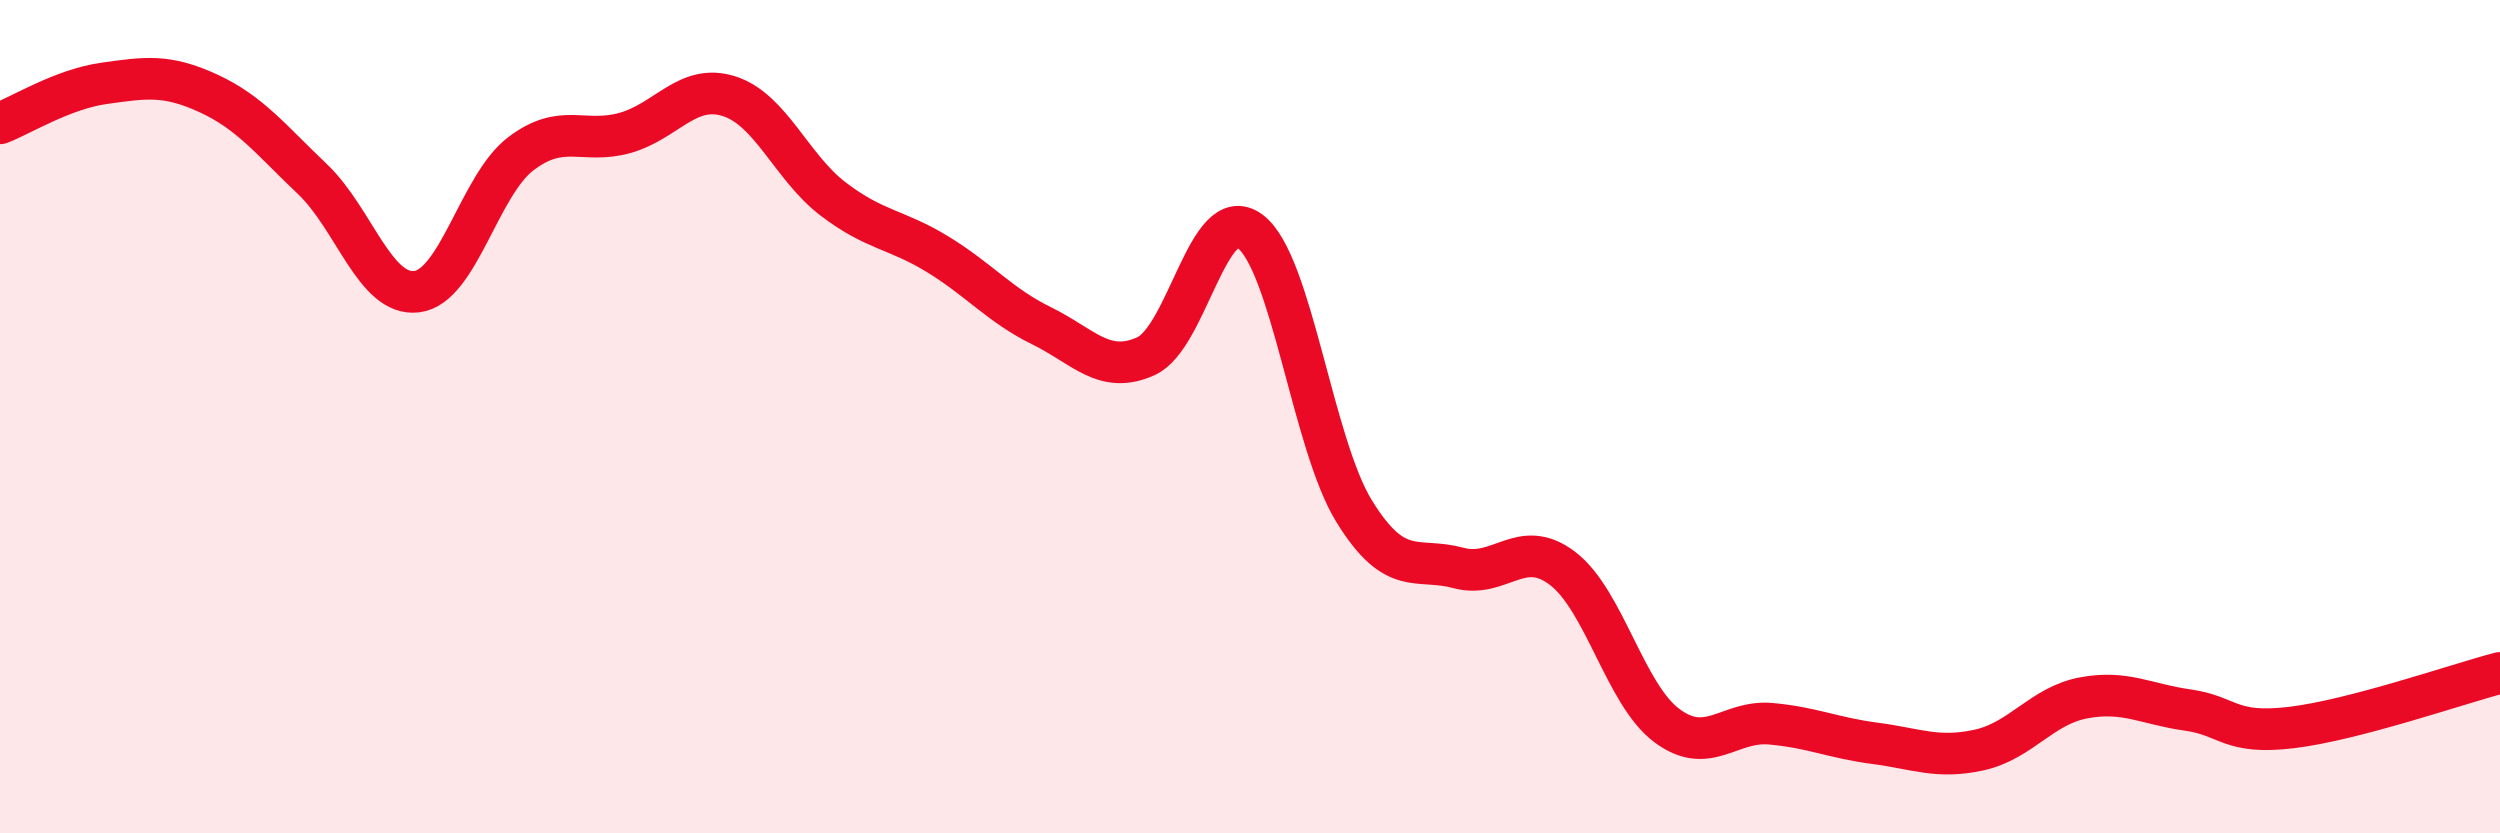
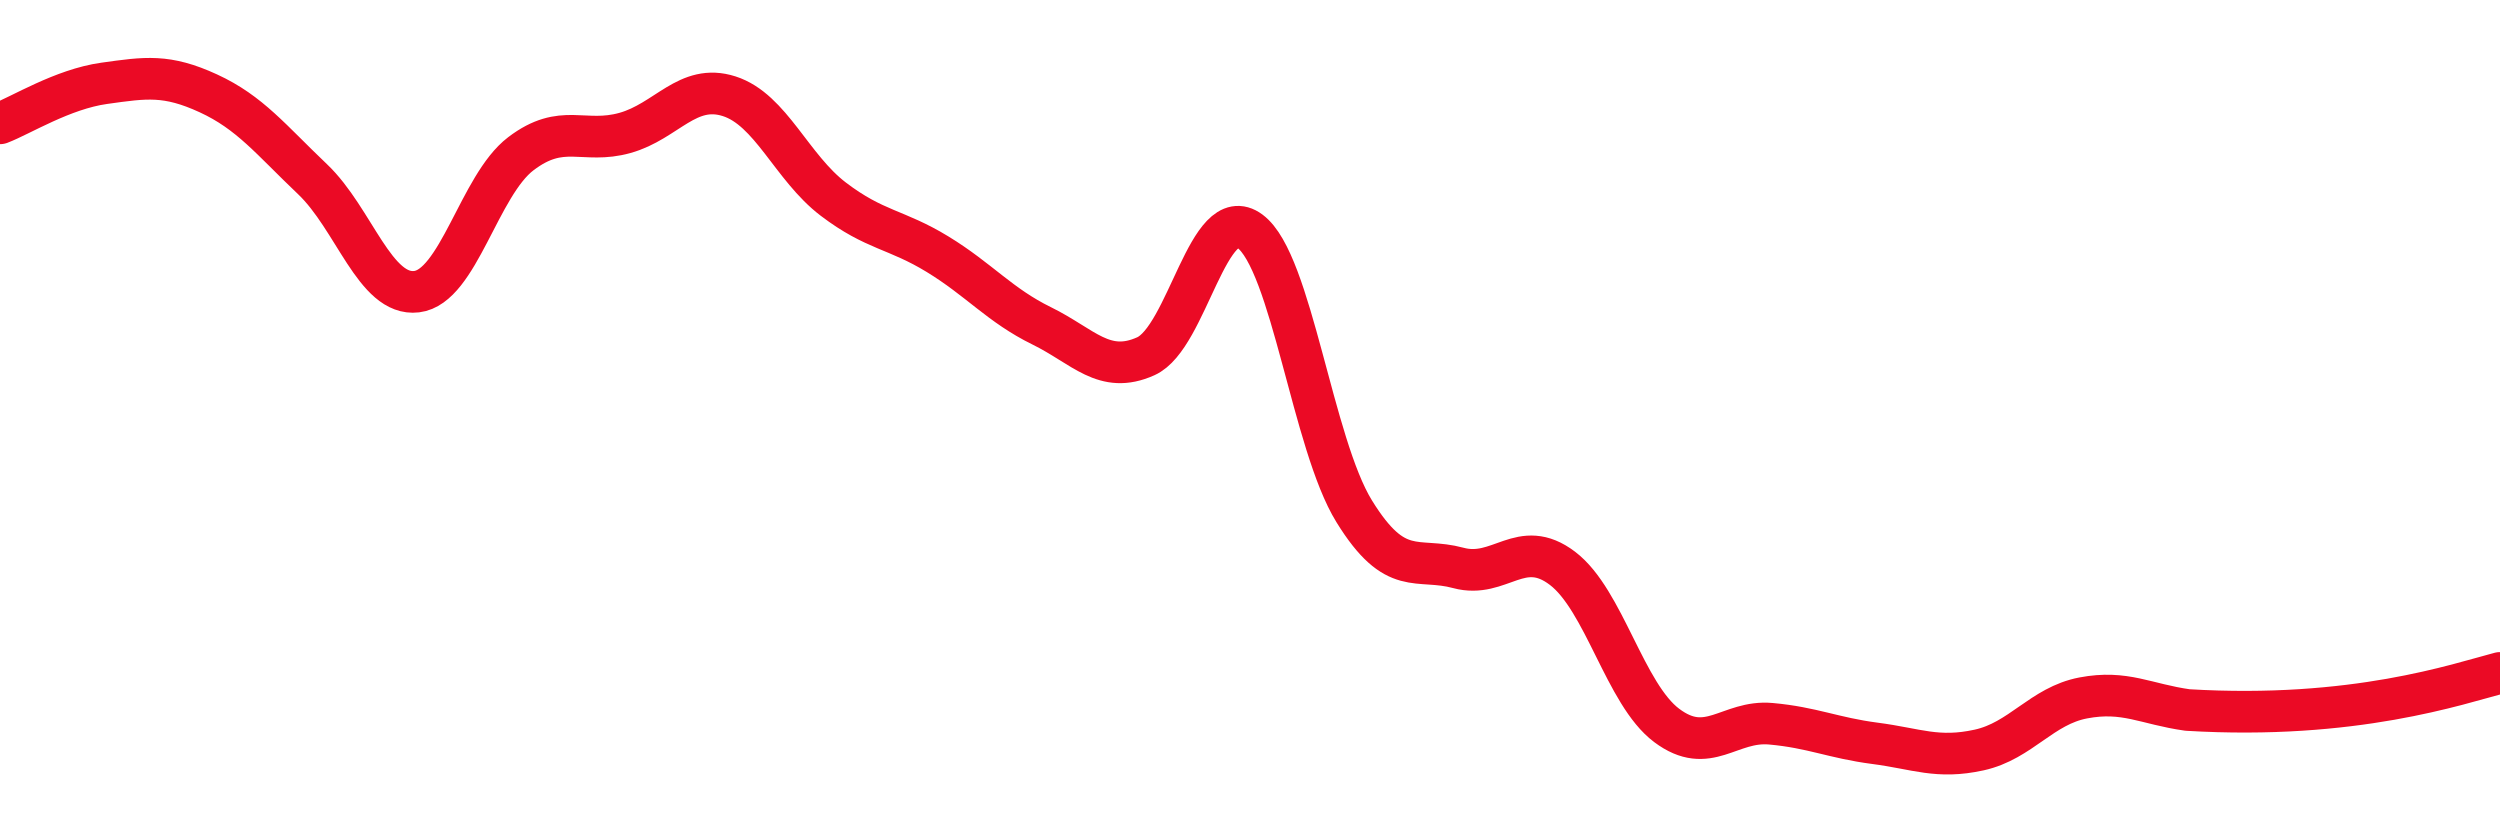
<svg xmlns="http://www.w3.org/2000/svg" width="60" height="20" viewBox="0 0 60 20">
-   <path d="M 0,2.96 C 0.5,2.77 1.5,2.14 2.5,2 C 3.5,1.86 4,1.78 5,2.24 C 6,2.7 6.5,3.35 7.5,4.3 C 8.5,5.25 9,7.12 10,7 C 11,6.88 11.5,4.45 12.5,3.69 C 13.5,2.93 14,3.47 15,3.19 C 16,2.91 16.5,1.99 17.5,2.31 C 18.5,2.63 19,4.02 20,4.78 C 21,5.54 21.5,5.49 22.5,6.1 C 23.5,6.71 24,7.33 25,7.82 C 26,8.31 26.5,9 27.5,8.55 C 28.5,8.1 29,4.81 30,5.55 C 31,6.29 31.5,10.65 32.5,12.27 C 33.5,13.89 34,13.36 35,13.63 C 36,13.9 36.5,12.88 37.5,13.64 C 38.5,14.4 39,16.66 40,17.41 C 41,18.16 41.5,17.28 42.5,17.37 C 43.5,17.46 44,17.71 45,17.84 C 46,17.97 46.5,18.22 47.5,18 C 48.5,17.78 49,16.94 50,16.75 C 51,16.56 51.5,16.9 52.5,17.04 C 53.5,17.18 53.5,17.64 55,17.46 C 56.5,17.28 59,16.41 60,16.15L60 20L0 20Z" fill="#EB0A25" opacity="0.1" stroke-linecap="round" stroke-linejoin="round" />
-   <path d="M 0,2.96 C 0.5,2.77 1.5,2.14 2.5,2 C 3.5,1.86 4,1.78 5,2.24 C 6,2.7 6.5,3.35 7.5,4.3 C 8.5,5.25 9,7.12 10,7 C 11,6.88 11.5,4.45 12.5,3.69 C 13.5,2.93 14,3.47 15,3.19 C 16,2.91 16.5,1.99 17.5,2.31 C 18.5,2.63 19,4.02 20,4.78 C 21,5.54 21.5,5.49 22.5,6.1 C 23.5,6.71 24,7.33 25,7.82 C 26,8.31 26.5,9 27.5,8.55 C 28.5,8.1 29,4.81 30,5.55 C 31,6.29 31.5,10.65 32.5,12.27 C 33.5,13.89 34,13.36 35,13.63 C 36,13.9 36.5,12.88 37.5,13.64 C 38.5,14.4 39,16.66 40,17.41 C 41,18.16 41.5,17.28 42.5,17.37 C 43.5,17.46 44,17.71 45,17.84 C 46,17.97 46.5,18.22 47.5,18 C 48.5,17.78 49,16.94 50,16.75 C 51,16.56 51.5,16.9 52.5,17.04 C 53.5,17.18 53.5,17.64 55,17.46 C 56.5,17.28 59,16.41 60,16.15" stroke="#EB0A25" stroke-width="1" fill="none" stroke-linecap="round" stroke-linejoin="round" />
+   <path d="M 0,2.96 C 0.5,2.77 1.5,2.14 2.5,2 C 3.5,1.86 4,1.78 5,2.24 C 6,2.7 6.5,3.35 7.5,4.3 C 8.5,5.25 9,7.12 10,7 C 11,6.88 11.5,4.45 12.5,3.69 C 13.5,2.93 14,3.47 15,3.19 C 16,2.91 16.5,1.99 17.5,2.31 C 18.5,2.63 19,4.02 20,4.78 C 21,5.54 21.5,5.49 22.5,6.1 C 23.5,6.71 24,7.33 25,7.82 C 26,8.31 26.5,9 27.5,8.55 C 28.5,8.1 29,4.81 30,5.55 C 31,6.29 31.5,10.65 32.5,12.27 C 33.5,13.89 34,13.36 35,13.63 C 36,13.9 36.5,12.88 37.5,13.64 C 38.5,14.4 39,16.66 40,17.41 C 41,18.16 41.5,17.28 42.5,17.37 C 43.5,17.46 44,17.71 45,17.84 C 46,17.97 46.5,18.22 47.5,18 C 48.5,17.78 49,16.94 50,16.75 C 51,16.56 51.5,16.9 52.5,17.04 C 56.5,17.28 59,16.41 60,16.15" stroke="#EB0A25" stroke-width="1" fill="none" stroke-linecap="round" stroke-linejoin="round" />
</svg>